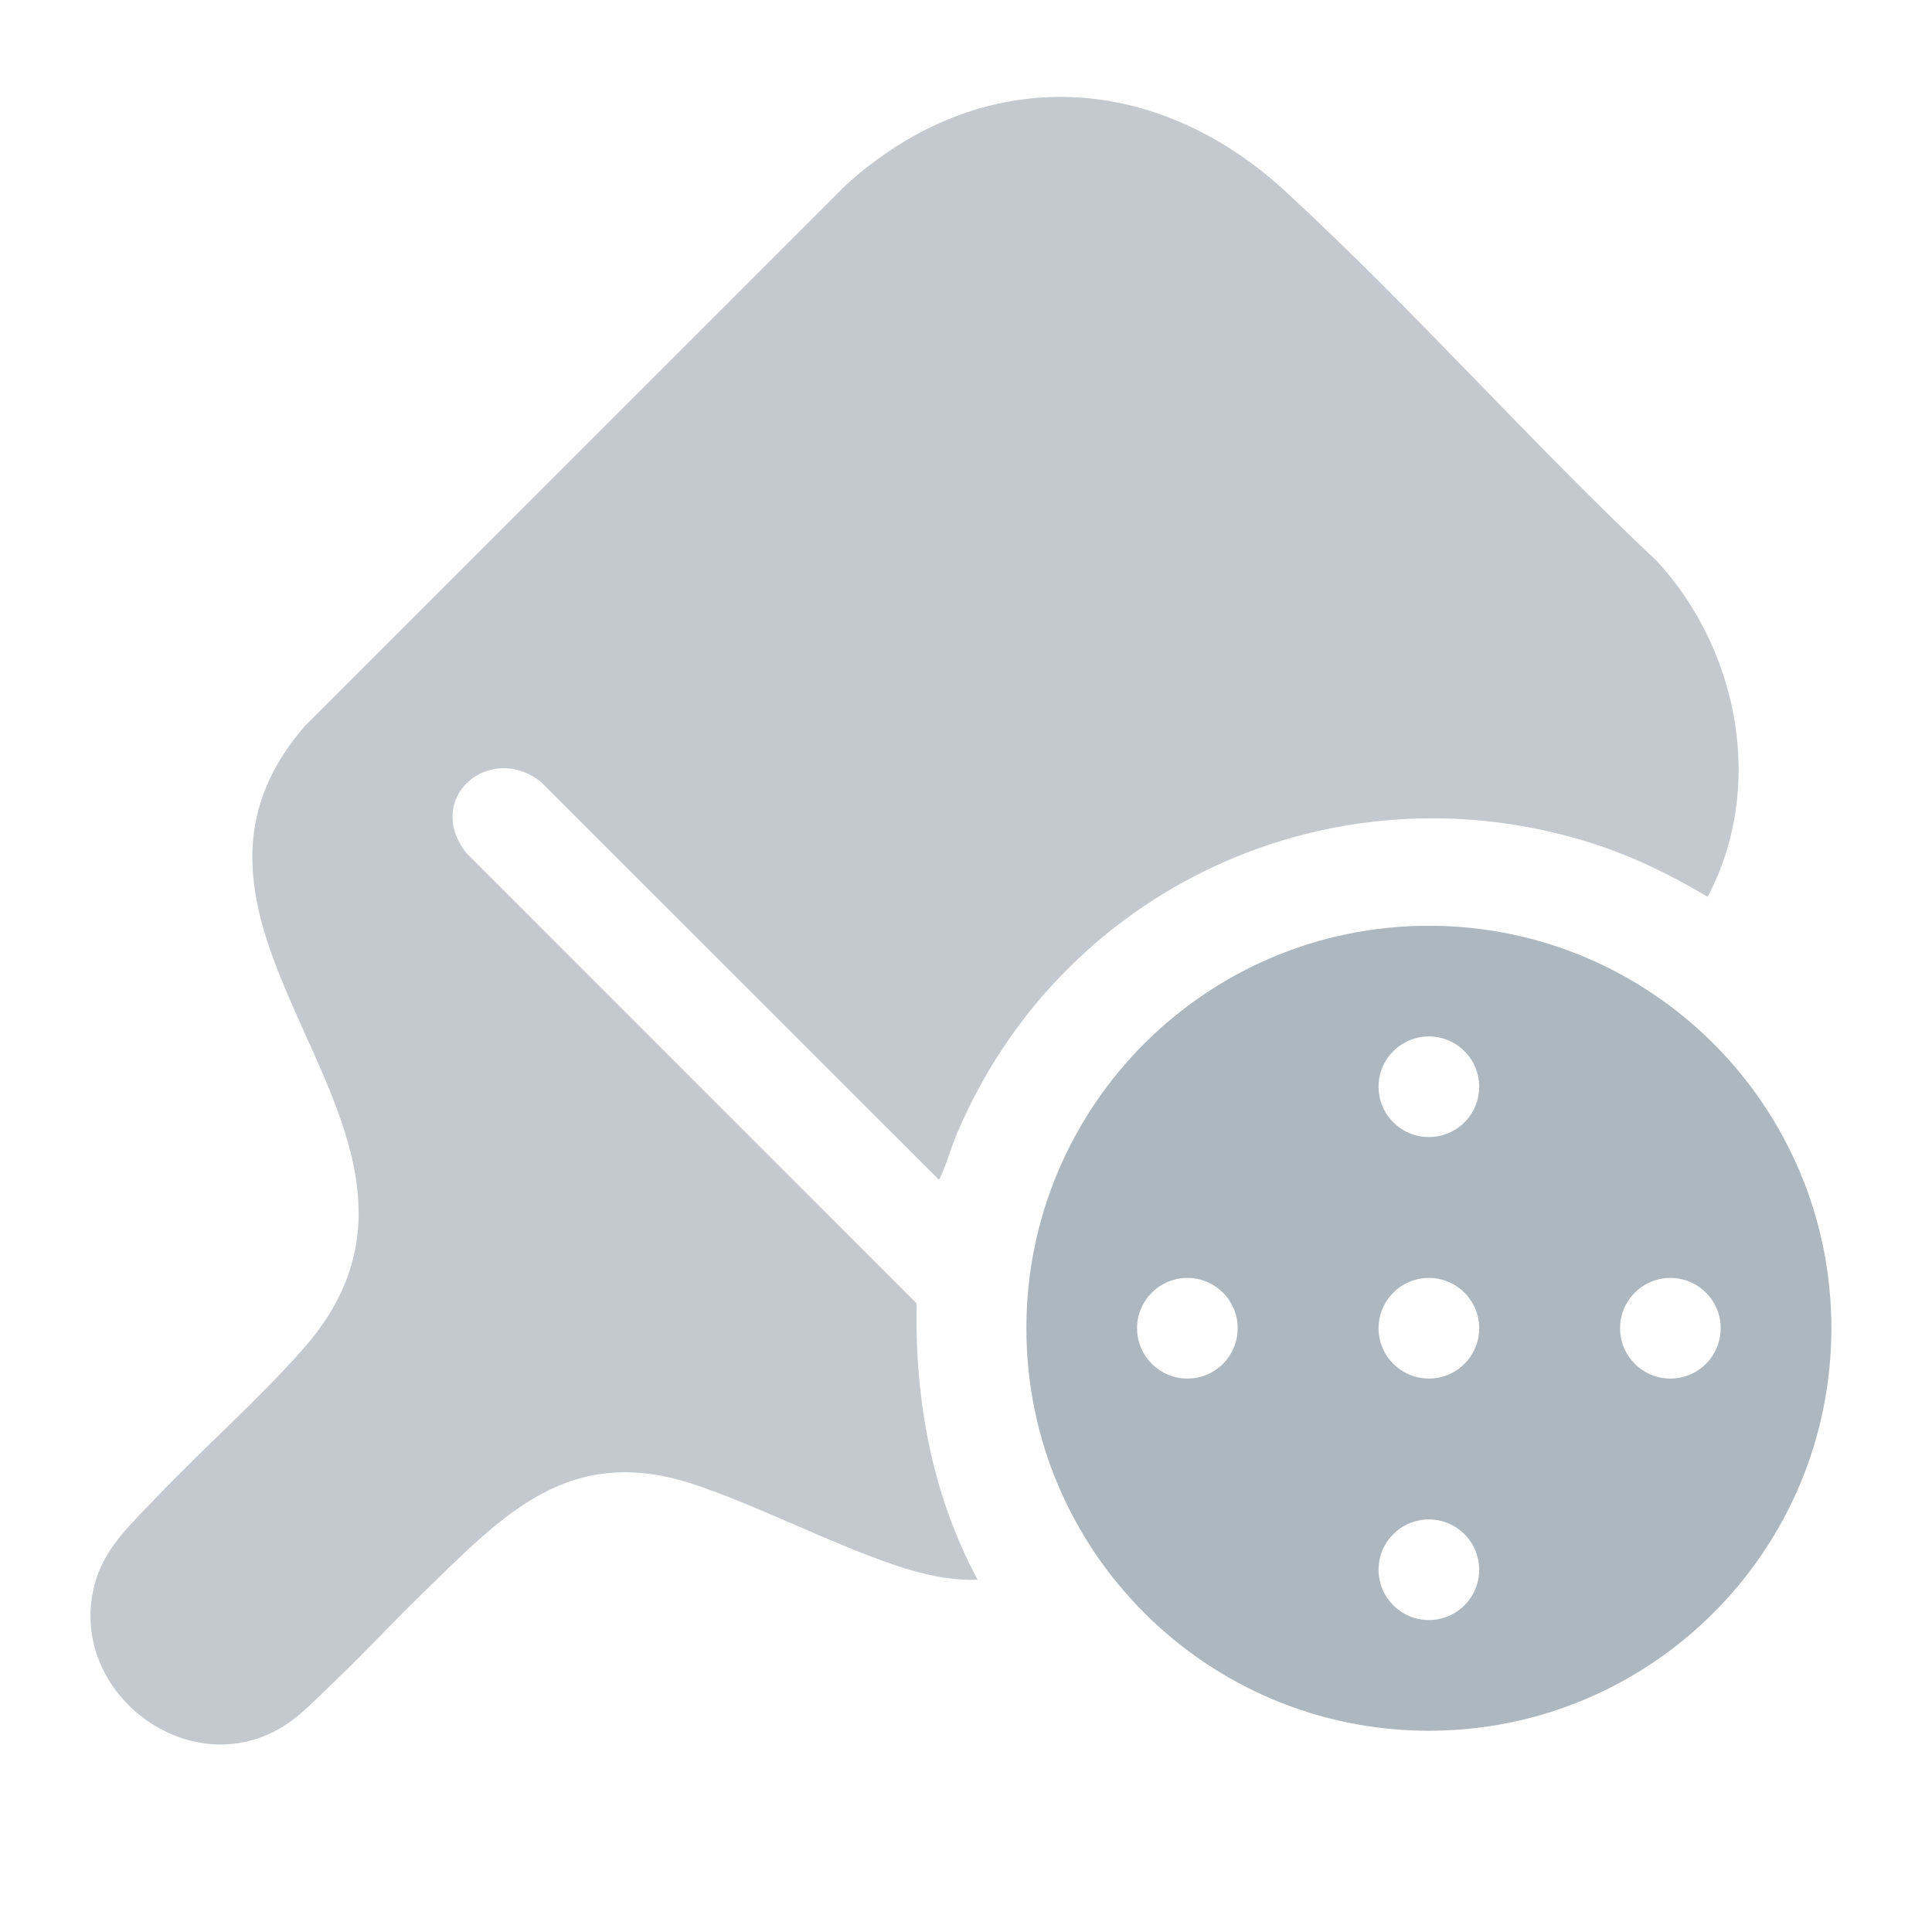
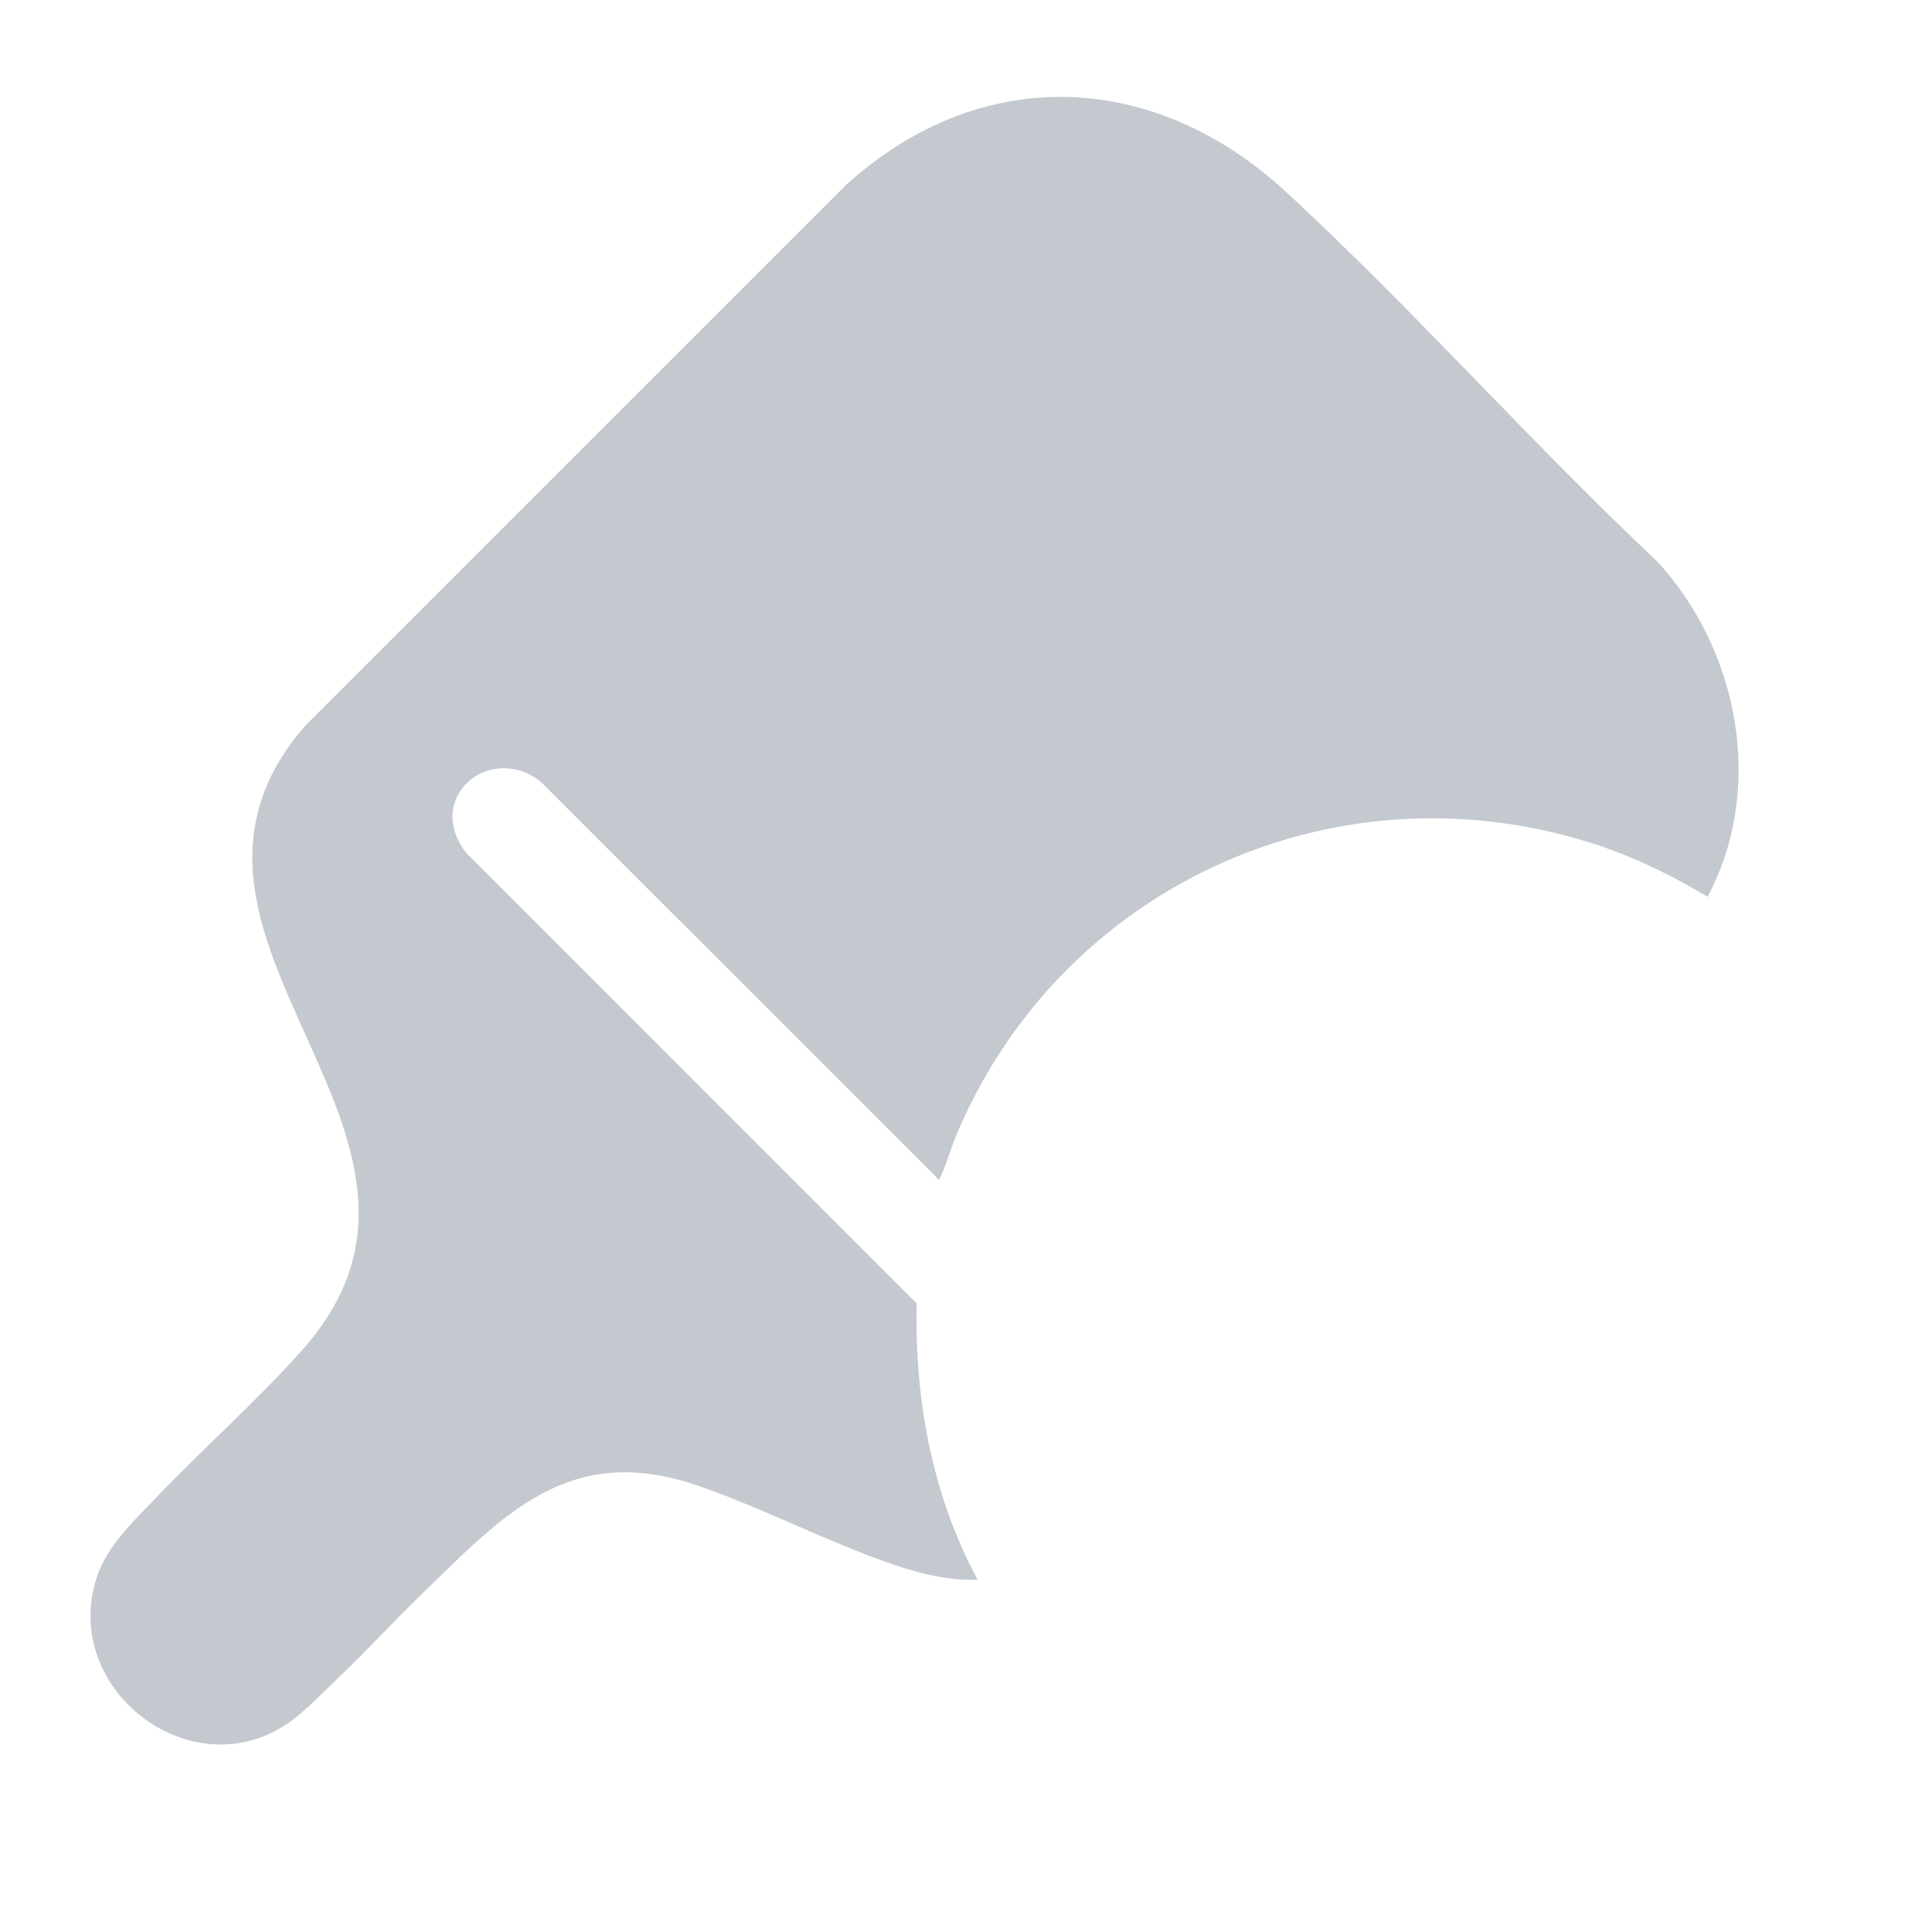
<svg xmlns="http://www.w3.org/2000/svg" width="96" height="96" viewBox="0 0 96 96" fill="none">
  <path d="M48.575 78.496C47.152 78.545 45.755 78.209 44.417 77.752C41.161 76.641 37.952 74.954 34.699 73.829C28.294 71.614 25.03 75.253 20.905 79.261C19.495 80.632 18.157 82.087 16.733 83.444C16.052 84.092 15.196 84.987 14.461 85.521C9.644 89.022 3.001 84.021 4.796 78.414C5.31 76.811 6.604 75.628 7.733 74.444C10.091 71.968 12.816 69.574 15.065 67.027C24.471 56.373 6.031 46.585 15.15 36.077L42.051 9.178C48.744 3.126 57.344 3.493 63.883 9.519C70.203 15.342 76.063 21.991 82.342 27.892C86.412 32.318 87.717 39.16 84.85 44.562C82.933 43.415 80.906 42.441 78.759 41.791C66.032 37.946 52.68 44.187 47.539 56.356C47.223 57.104 47.024 57.901 46.659 58.629L26.877 38.852C24.348 36.846 21.03 39.645 23.172 42.387L45.549 64.771C45.445 69.55 46.309 74.275 48.577 78.496H48.575Z" fill="#C3C9CE" />
-   <path d="M71 46C82.046 46 91 54.954 91 66C91 77.046 82.046 86 71 86C59.954 86 51 77.046 51 66C51 54.954 59.954 46 71 46ZM71 75.5C69.619 75.5 68.5 76.619 68.5 78C68.5 79.381 69.619 80.5 71 80.5C72.381 80.5 73.5 79.381 73.5 78C73.5 76.619 72.381 75.5 71 75.5ZM59 63.5C57.619 63.5 56.5 64.619 56.5 66C56.5 67.381 57.619 68.5 59 68.5C60.381 68.5 61.5 67.381 61.5 66C61.5 64.619 60.381 63.5 59 63.5ZM71 63.5C69.619 63.5 68.5 64.619 68.5 66C68.5 67.381 69.619 68.5 71 68.5C72.381 68.5 73.5 67.381 73.5 66C73.5 64.619 72.381 63.5 71 63.5ZM83 63.5C81.619 63.5 80.5 64.619 80.5 66C80.5 67.381 81.619 68.5 83 68.5C84.381 68.5 85.5 67.381 85.5 66C85.5 64.619 84.381 63.5 83 63.5ZM71 51.5C69.619 51.5 68.5 52.619 68.5 54C68.5 55.381 69.619 56.5 71 56.5C72.381 56.5 73.5 55.381 73.5 54C73.5 52.619 72.381 51.5 71 51.5Z" fill="#ADB7C0" />
</svg>